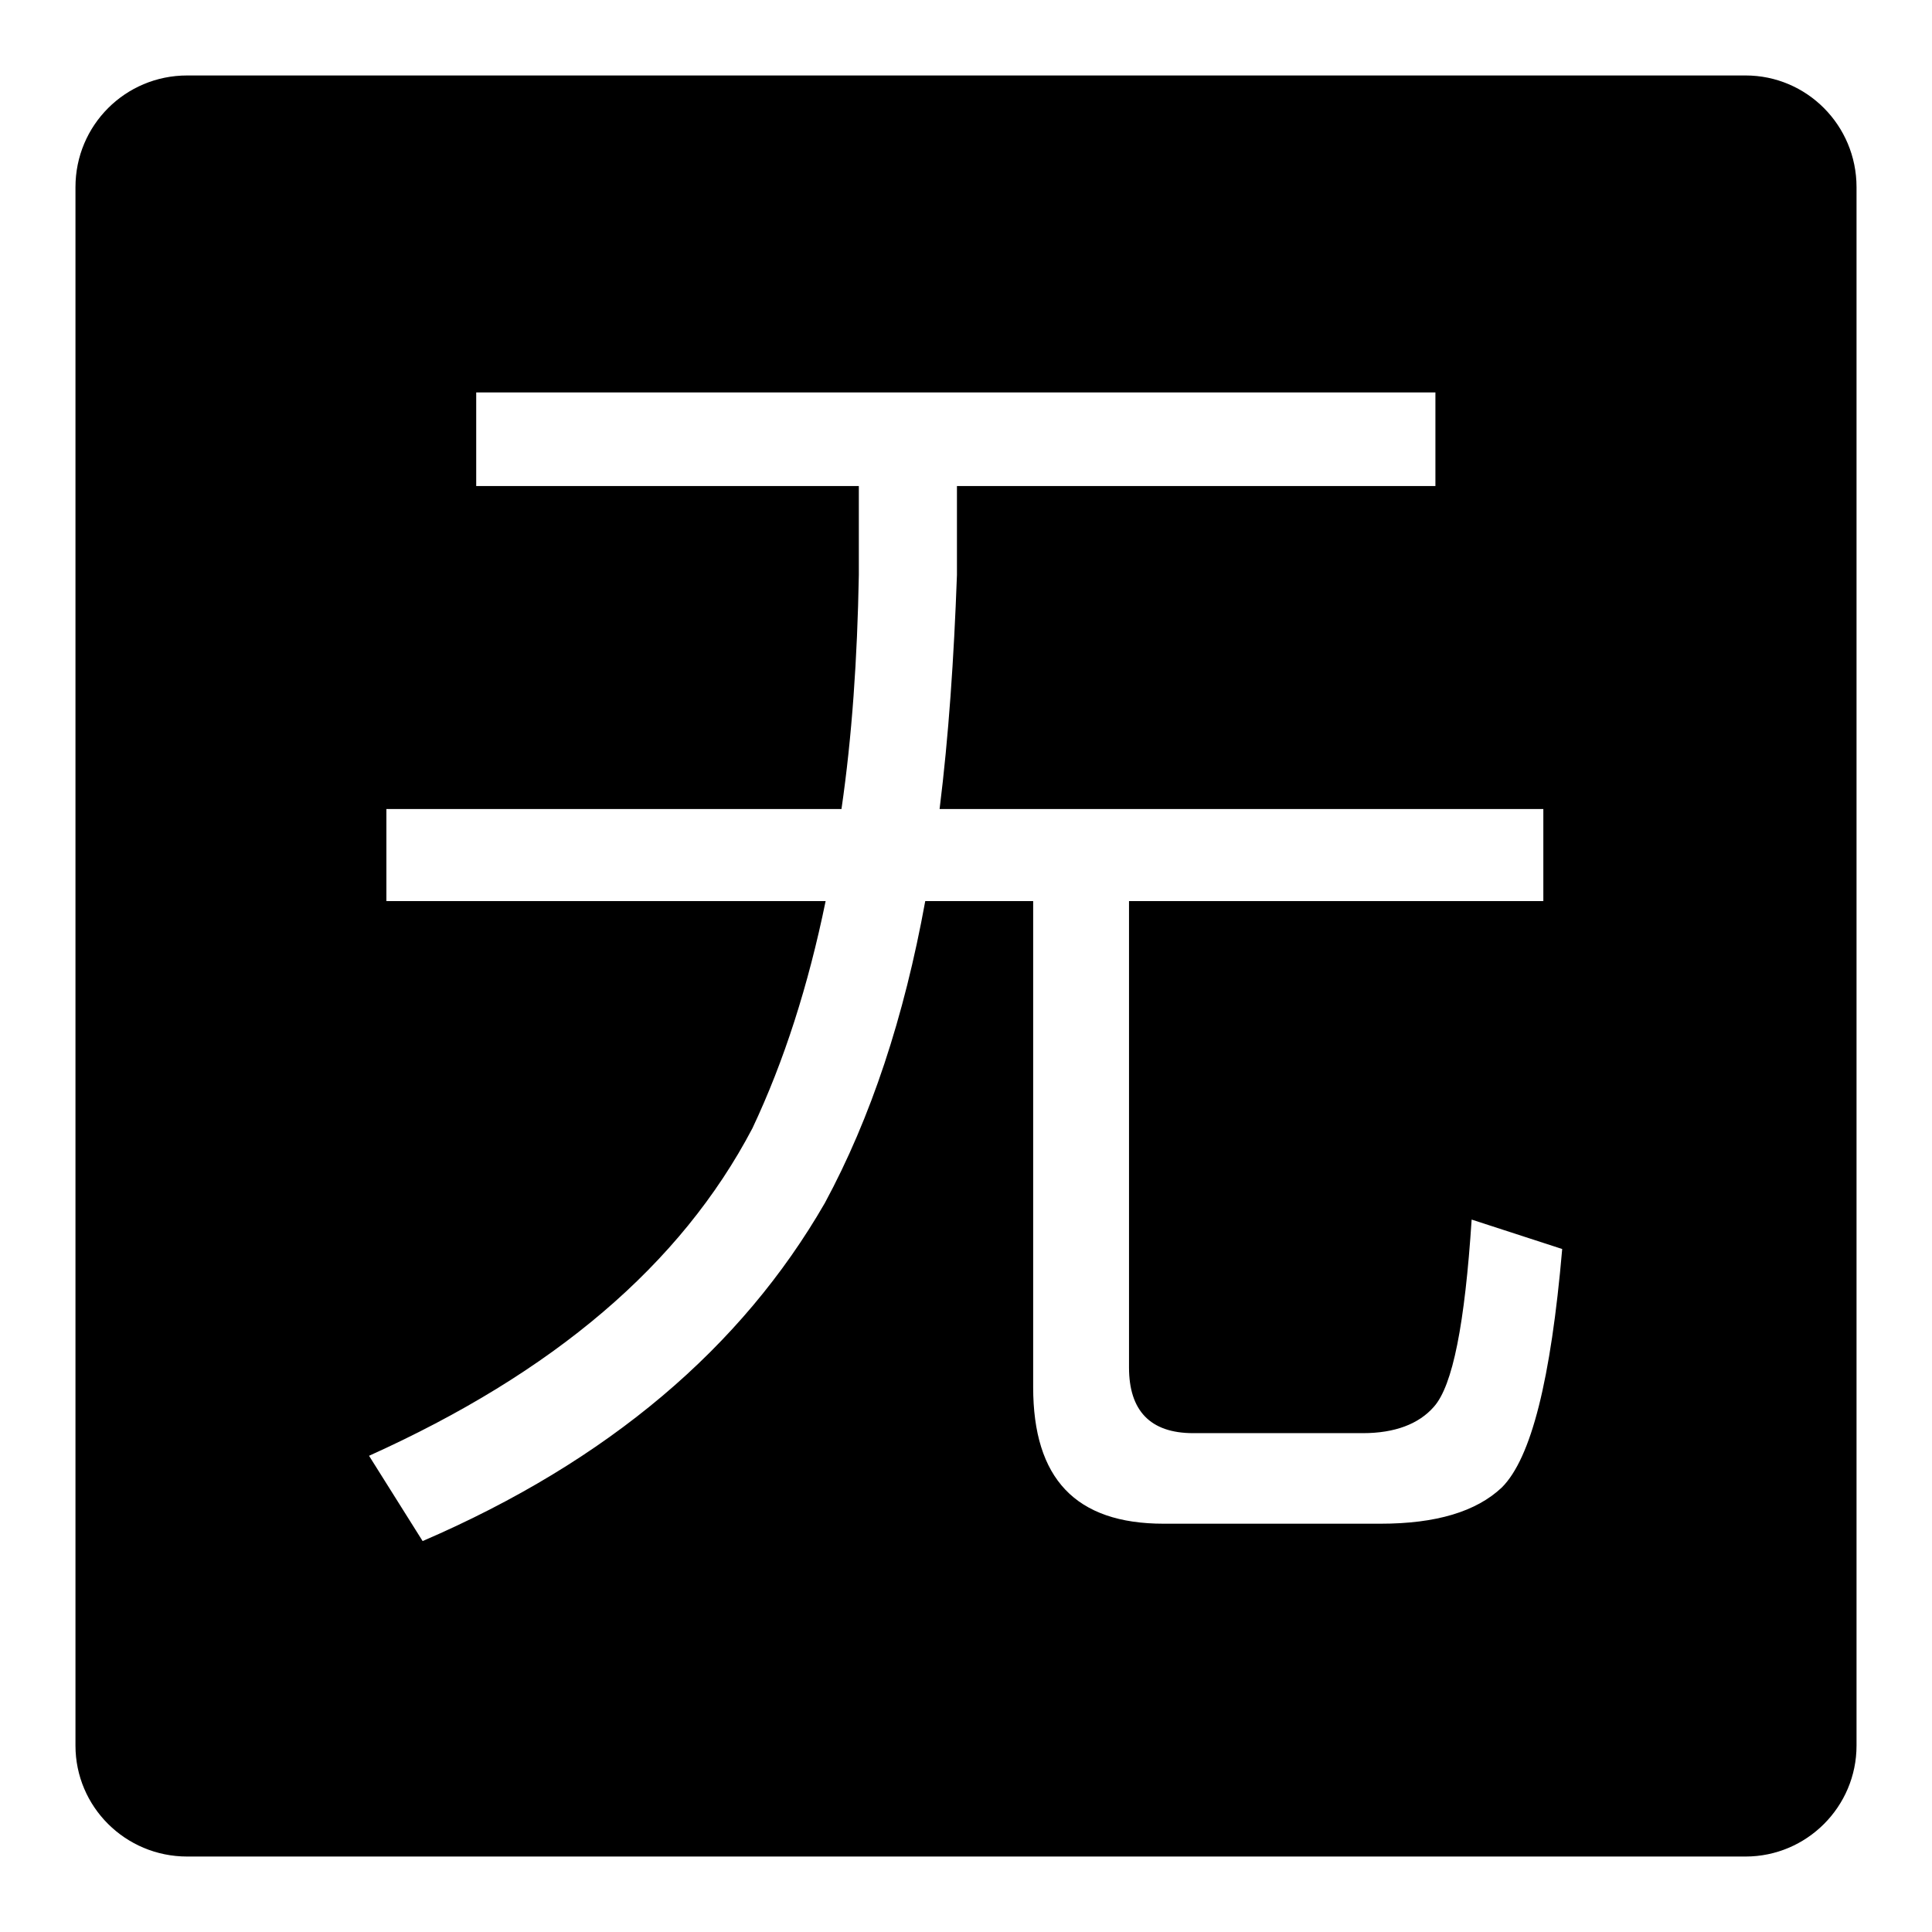
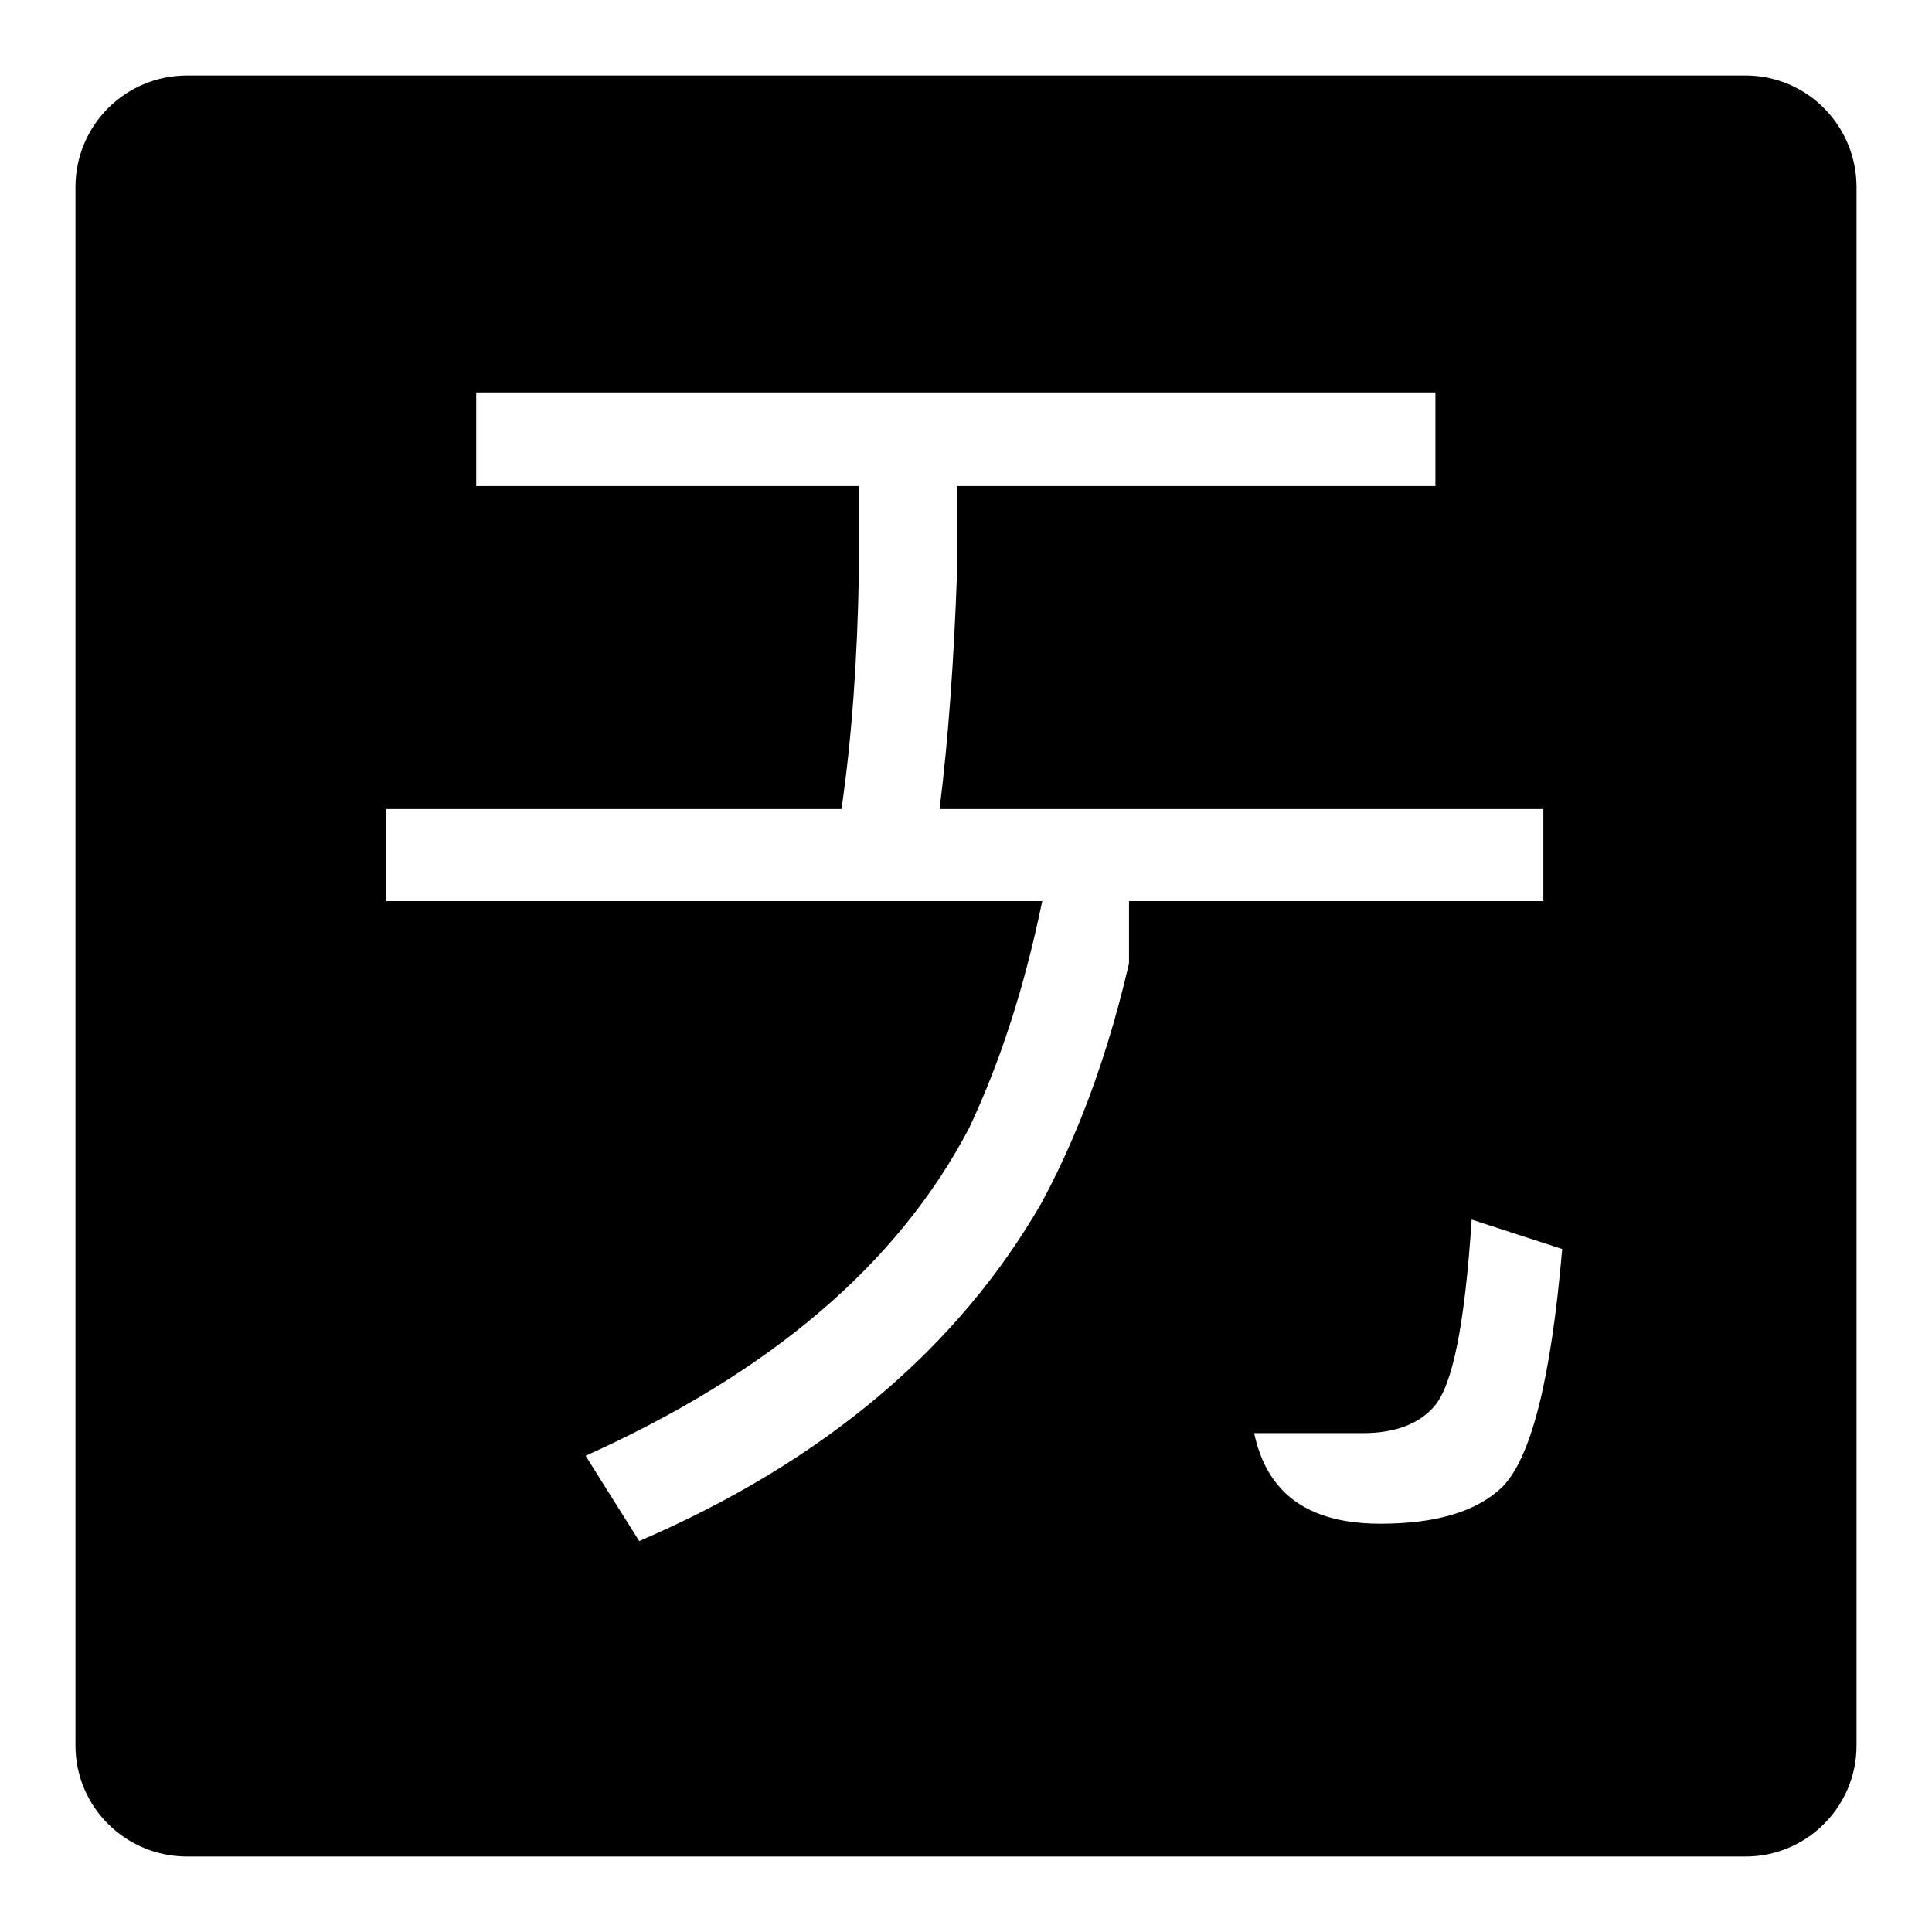
<svg xmlns="http://www.w3.org/2000/svg" version="1.1" x="0px" y="0px" viewBox="0 0 256 256" enable-background="new 0 0 256 256" xml:space="preserve">
  <g>
    <g>
-       <path fill="#000000" d="M231.3,10H24.8C16.6,10,10,16.6,10,24.8v206.5c0,8.1,6.6,14.7,14.8,14.7h206.5c8.1,0,14.7-6.6,14.7-14.7V24.8C246,16.6,239.4,10,231.3,10z M199,197.1c-3.4,3.2-8.7,4.8-16.1,4.8h-28.7c-11.7,0-17.3-6-17.3-18.1v-64.4h-14.3c-2.8,15.4-7.2,28.7-13.3,40c-11,19.1-28.7,34.2-53.3,44.8l-7.1-11.3c24.4-11,41.3-25.3,50.8-43.4c4.2-8.9,7.4-18.9,9.7-30.1H51.2v-12.2h60.3c1.4-9.6,2.1-20,2.3-31V64.4H63.1V52h127.1v12.4h-63.4v11.8c-0.4,11-1.1,21.4-2.3,31h80v12.2h-54.9v61.8c0,5.7,2.8,8.7,8.5,8.7h22.5c4.2,0,7.4-1.2,9.4-3.5c2.5-2.8,4.1-11,5-24.8l12,3.9C205.5,182.8,202.9,193.2,199,197.1z" />
+       <path fill="#000000" d="M231.3,10H24.8C16.6,10,10,16.6,10,24.8v206.5c0,8.1,6.6,14.7,14.8,14.7h206.5c8.1,0,14.7-6.6,14.7-14.7V24.8C246,16.6,239.4,10,231.3,10z M199,197.1c-3.4,3.2-8.7,4.8-16.1,4.8c-11.7,0-17.3-6-17.3-18.1v-64.4h-14.3c-2.8,15.4-7.2,28.7-13.3,40c-11,19.1-28.7,34.2-53.3,44.8l-7.1-11.3c24.4-11,41.3-25.3,50.8-43.4c4.2-8.9,7.4-18.9,9.7-30.1H51.2v-12.2h60.3c1.4-9.6,2.1-20,2.3-31V64.4H63.1V52h127.1v12.4h-63.4v11.8c-0.4,11-1.1,21.4-2.3,31h80v12.2h-54.9v61.8c0,5.7,2.8,8.7,8.5,8.7h22.5c4.2,0,7.4-1.2,9.4-3.5c2.5-2.8,4.1-11,5-24.8l12,3.9C205.5,182.8,202.9,193.2,199,197.1z" />
    </g>
  </g>
</svg>